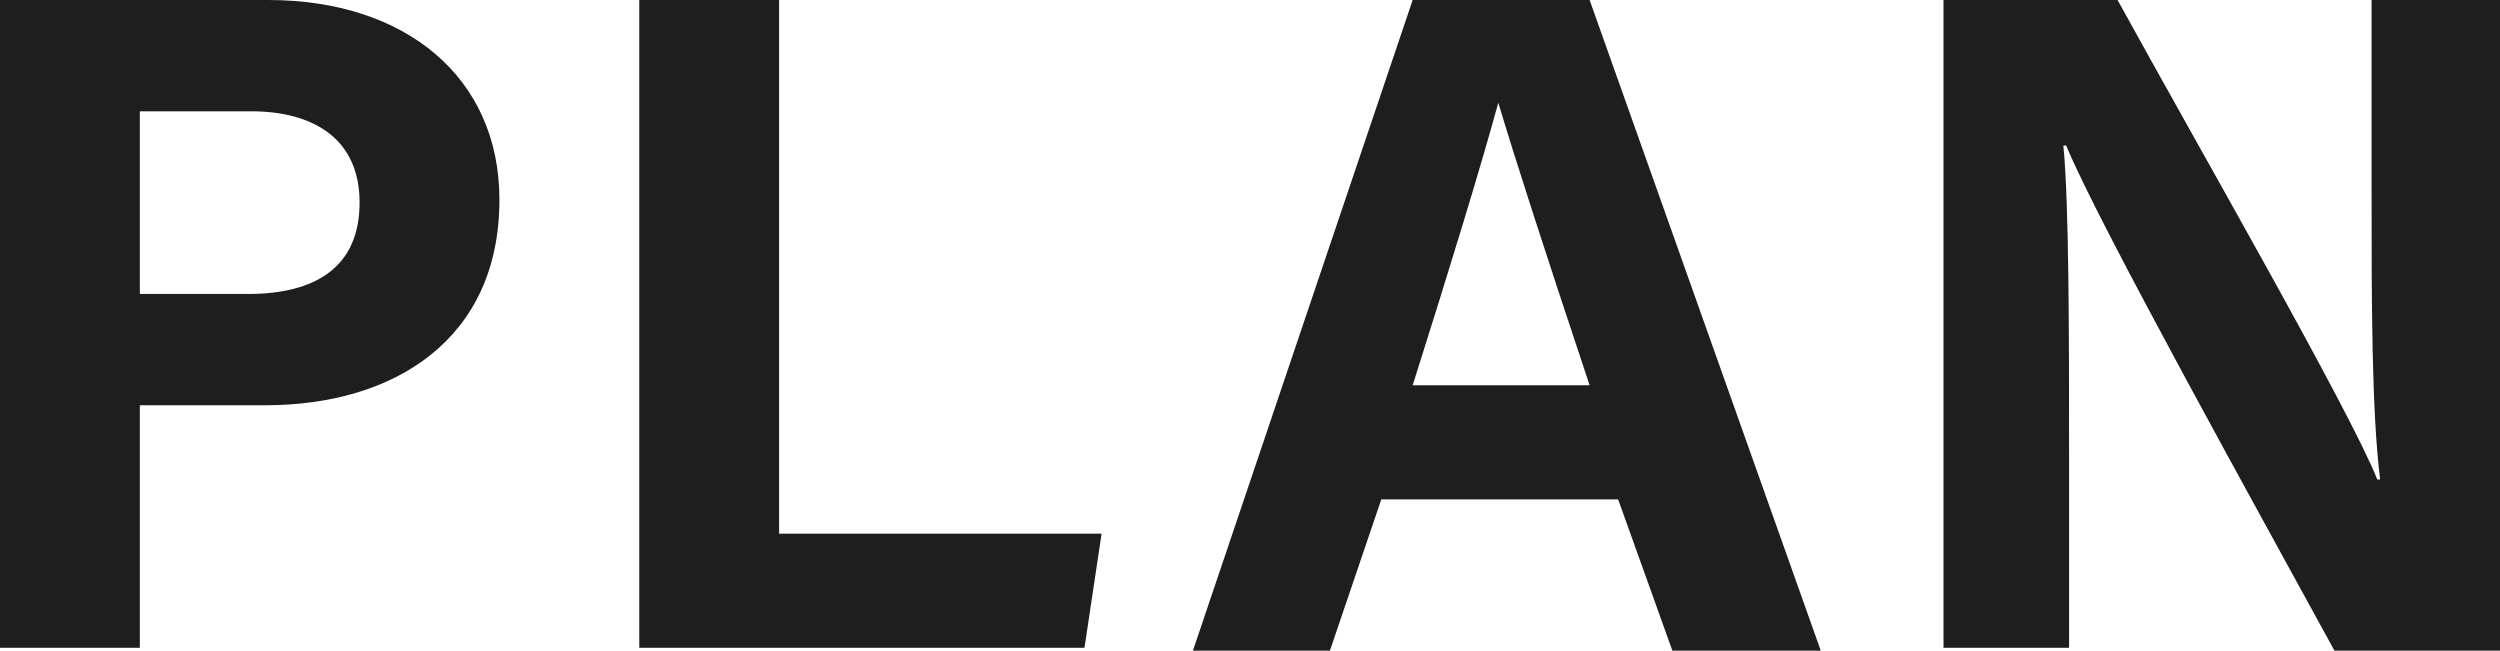
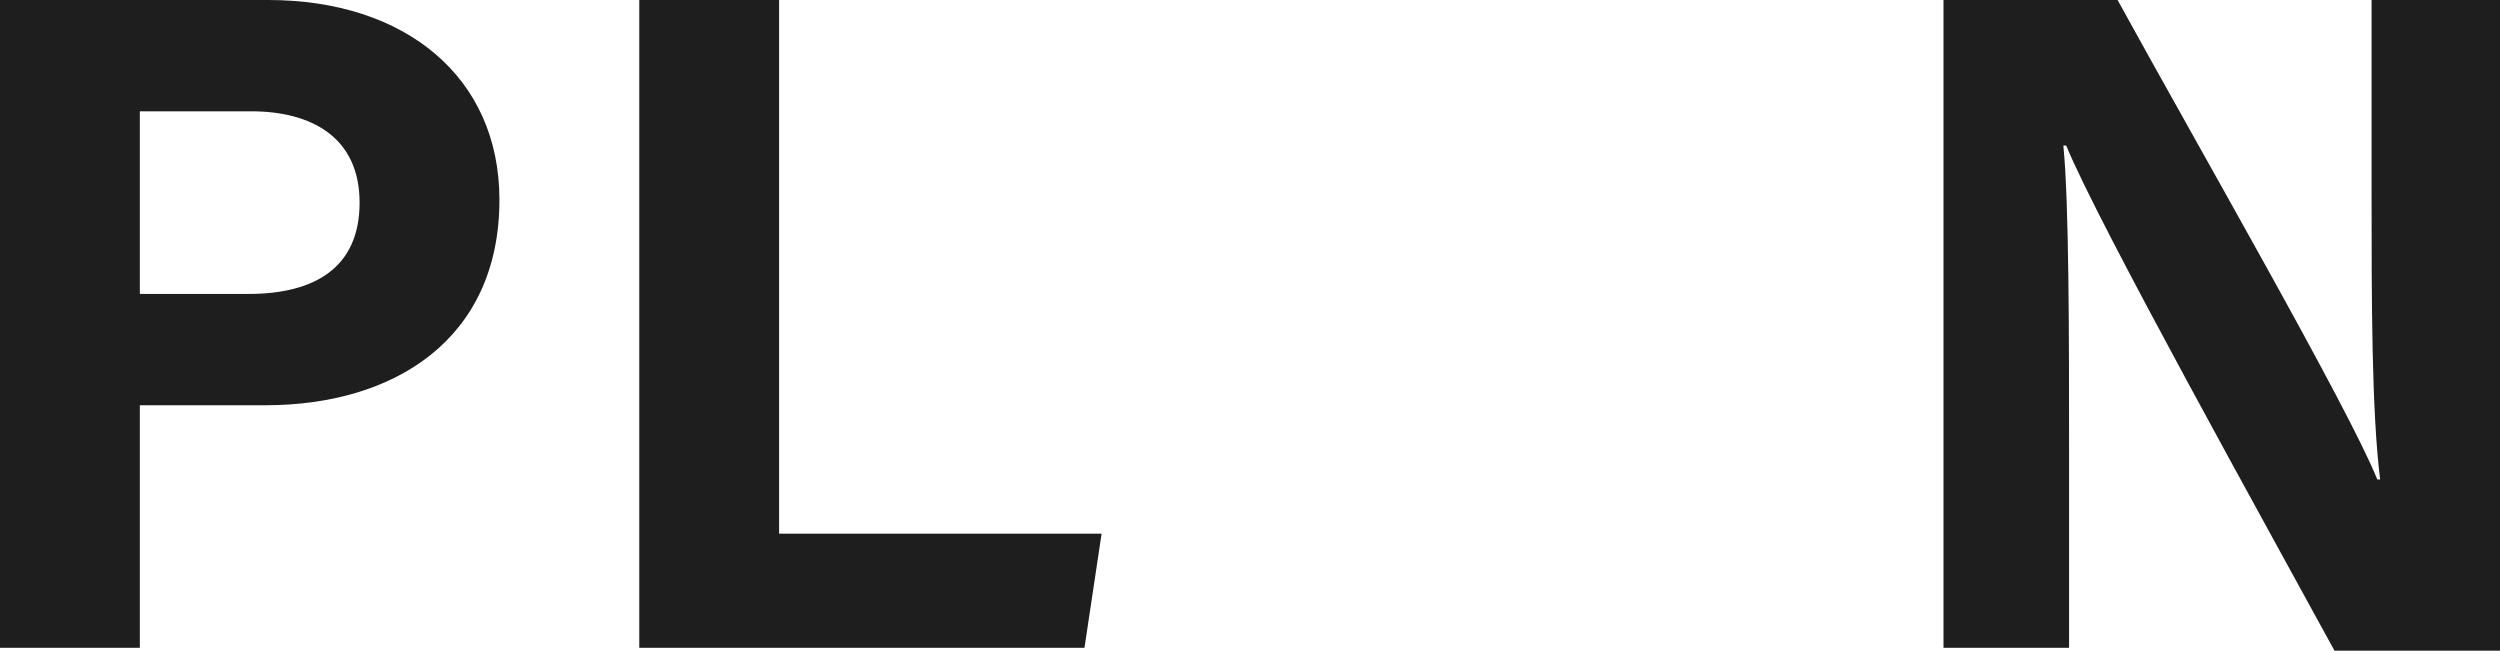
<svg xmlns="http://www.w3.org/2000/svg" version="1.1" id="レイヤー_1" x="0px" y="0px" viewBox="0 0 87.6 22.8" style="enable-background:new 0 0 87.6 22.8;" xml:space="preserve">
  <style type="text/css">
	.st0{fill:#1E1E1E;}
</style>
  <g>
    <g>
      <path class="st0" d="M0,0h9.4c4.8,0,8.1,2.7,8.1,7c0,4.9-3.7,7.2-8.2,7.2H4.9v8.5H0V0z M4.9,10.3h3.8c2.3,0,3.9-0.9,3.9-3.2    c0-2.3-1.7-3.2-3.8-3.2H4.9V10.3z" />
      <path class="st0" d="M22.4,0h4.9v18.7h11.3l-0.6,4H22.4V0z" />
-       <path class="st0" d="M48.4,17.5l-1.8,5.3h-4.8L49.5,0h6.2l8.1,22.8h-5.2l-1.9-5.3H48.4z M55.7,13.5c-1.6-4.8-2.6-7.9-3.2-9.9h0    c-0.6,2.2-1.7,5.8-3,9.9H55.7z" />
      <path class="st0" d="M68.1,22.8V0h6.1c2.8,5.1,8.1,14.3,9.1,16.8h0.1c-0.3-2.4-0.3-6.3-0.3-10.1V0h4.5v22.8h-5.8    c-2.4-4.4-8.3-15-9.4-17.7h-0.1c0.2,2,0.2,6.7,0.2,10.7v6.9H68.1z" />
    </g>
  </g>
</svg>